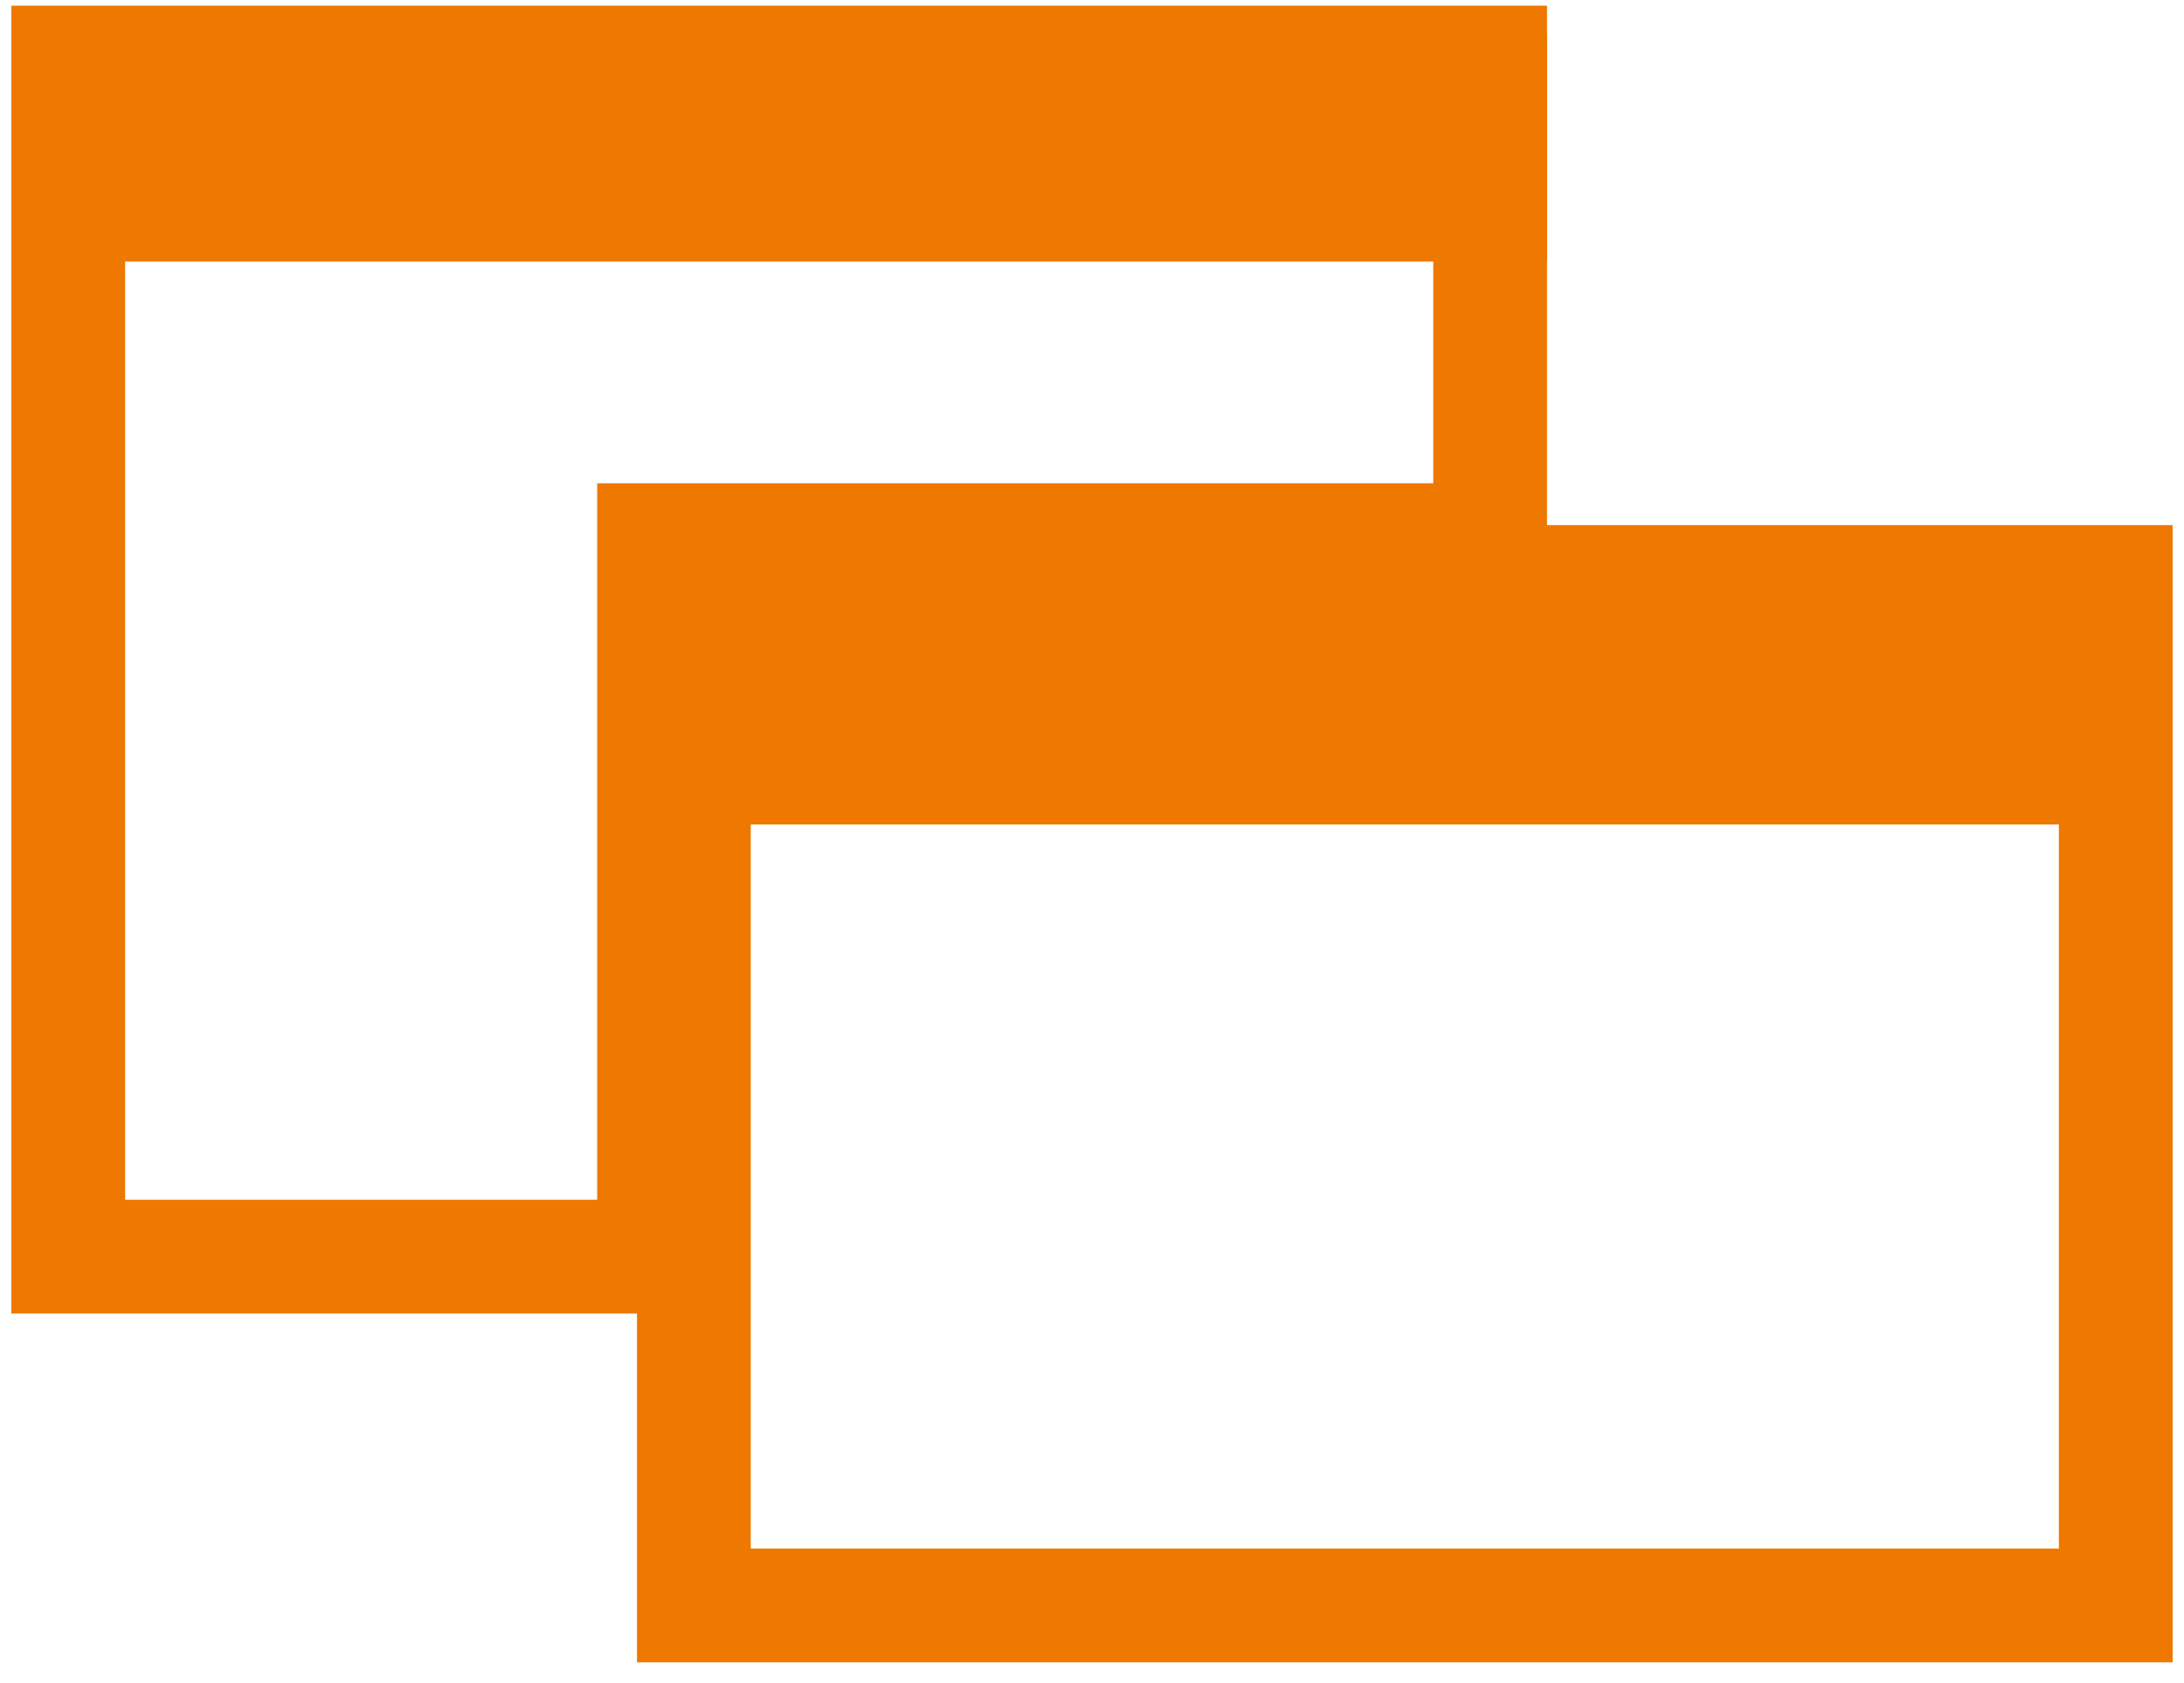
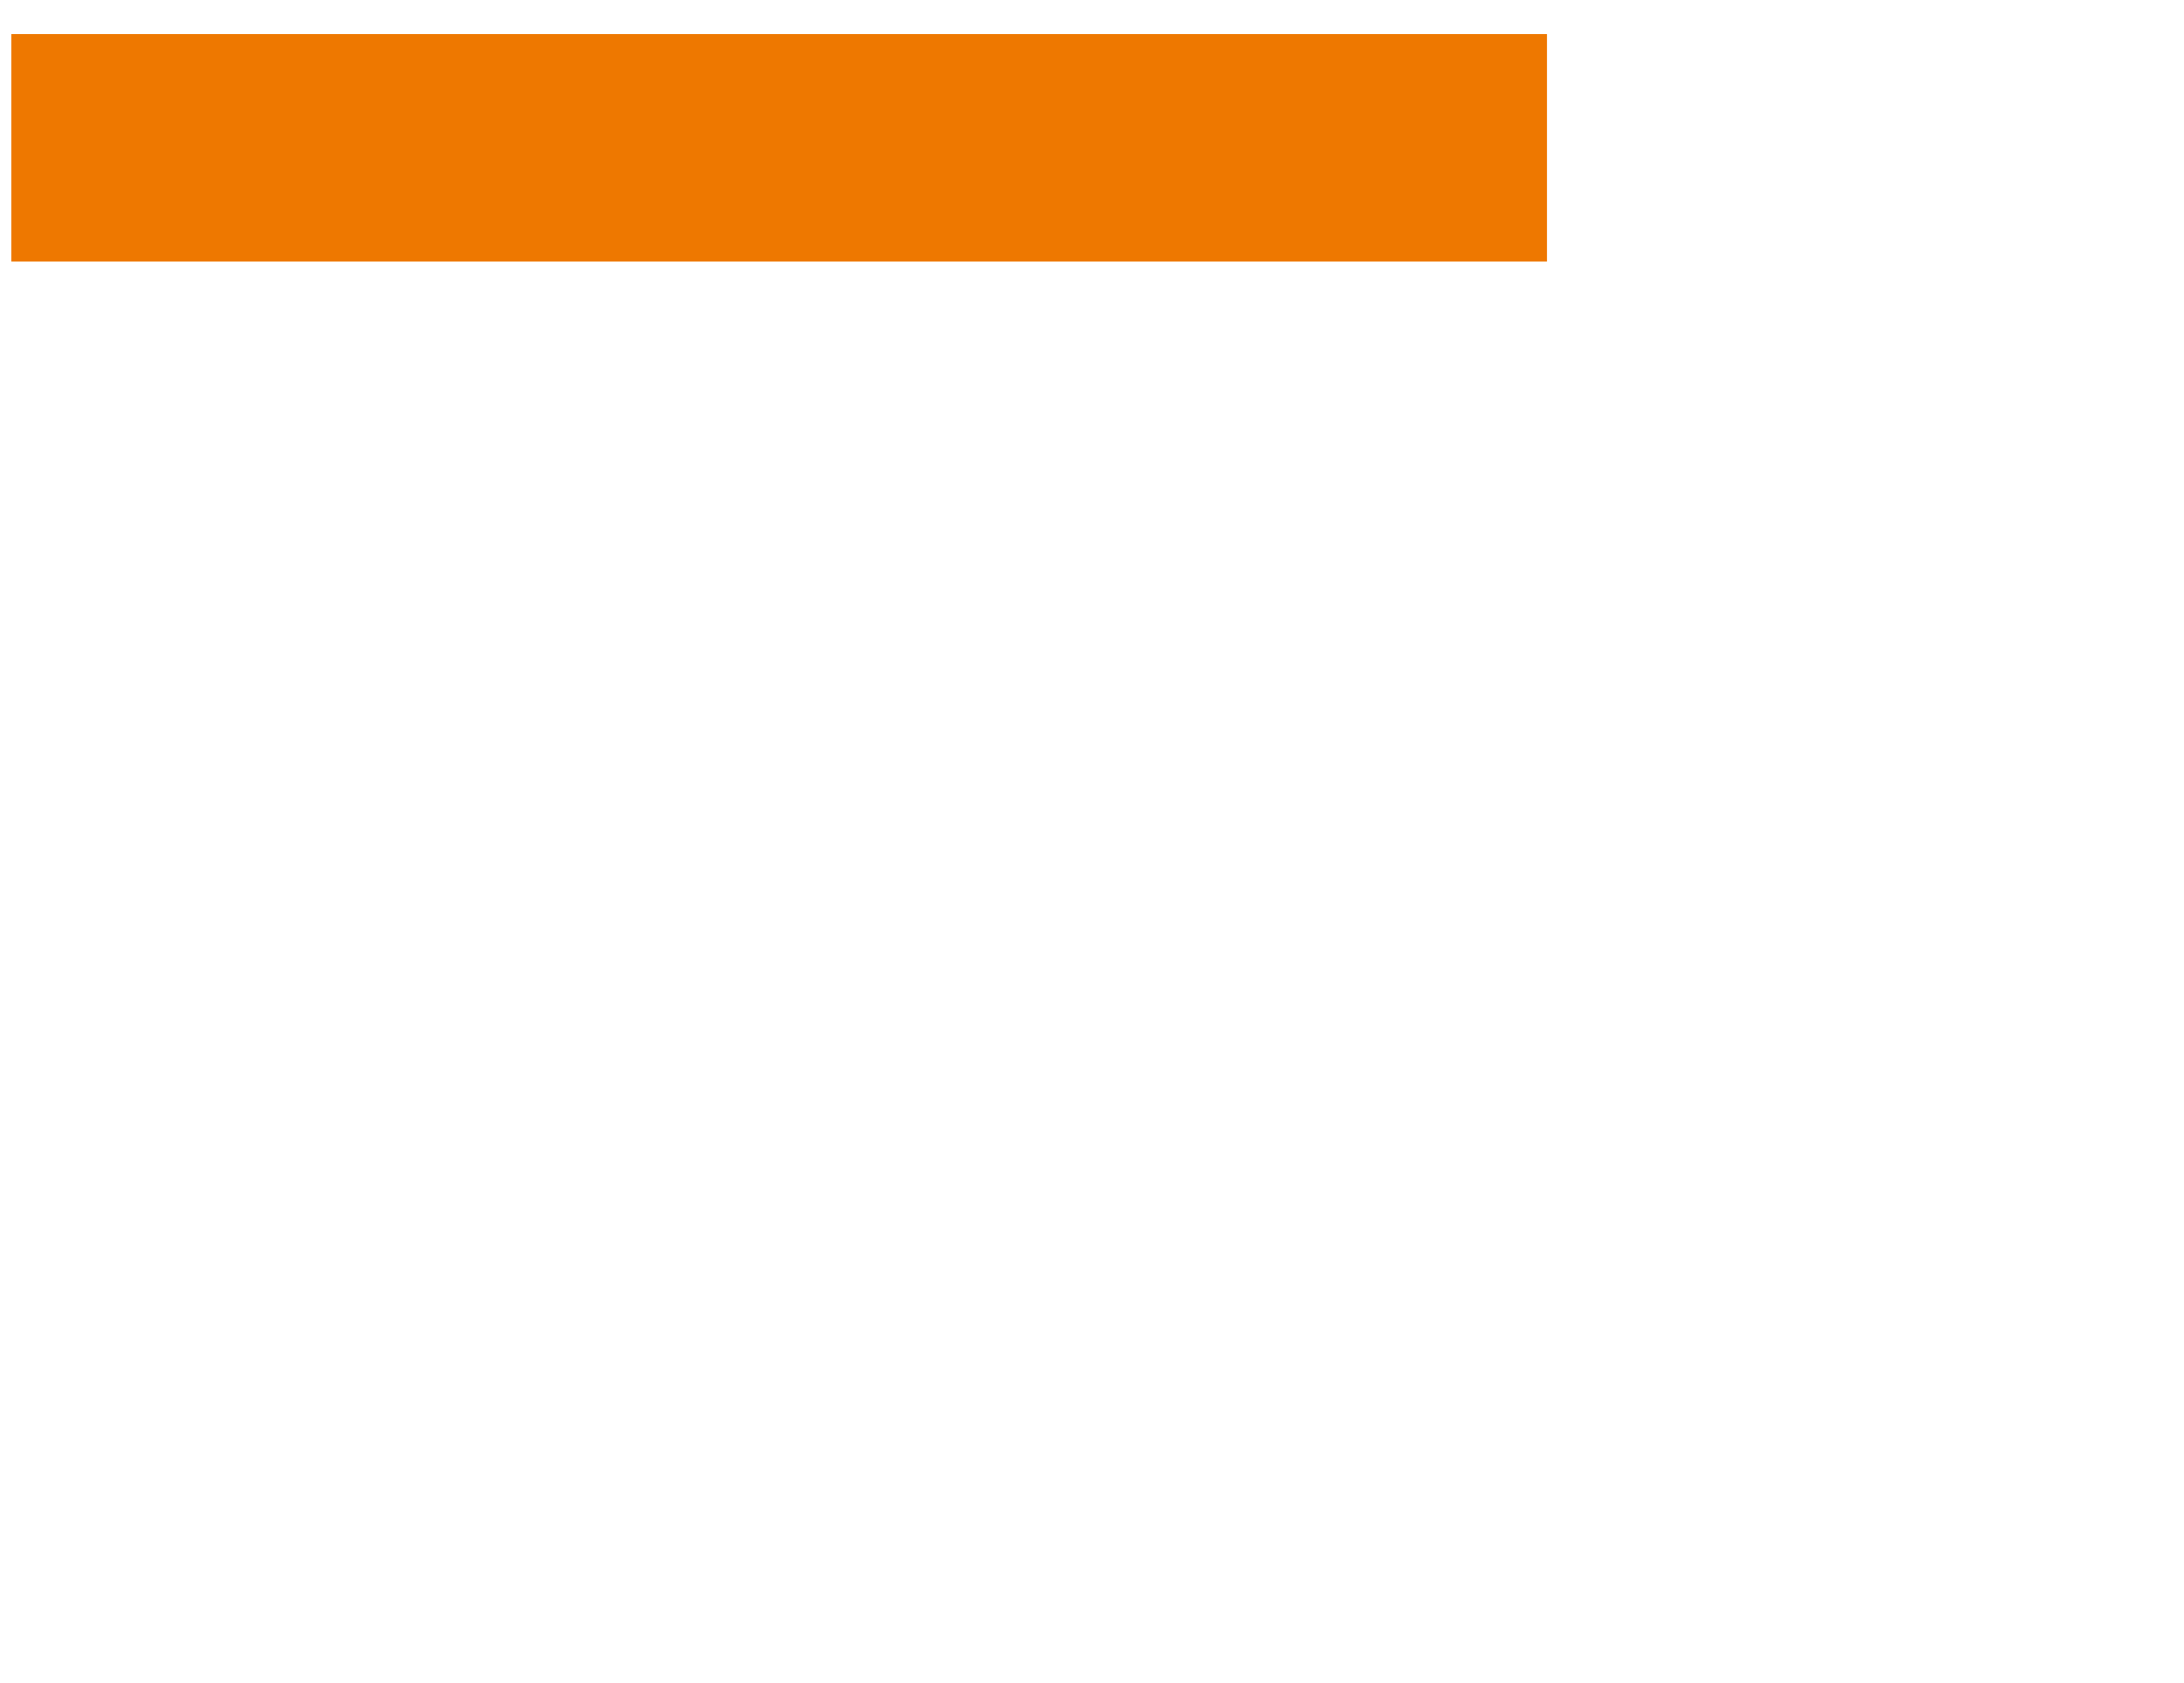
<svg xmlns="http://www.w3.org/2000/svg" version="1.0" id="レイヤー_1" x="0px" y="0px" width="38.4px" height="29.6px" viewBox="0 0 38.4 29.6" style="enable-background:new 0 0 38.4 29.6;" xml:space="preserve">
  <style type="text/css">
	.st0{fill:none;}
	.st1{fill:none;stroke:#EE7800;stroke-width:2;}
	.st2{fill:#EE7800;}
	.st3{fill:none;stroke:#EE7800;stroke-width:4;}
</style>
  <g id="グループ_344" transform="translate(-246 -14148)">
    <g id="長方形_958" transform="translate(257 14157.135)">
      <rect x="0.2" y="0.1" class="st0" width="27" height="20" />
-       <rect x="1.2" y="1.1" class="st1" width="25" height="18" />
    </g>
    <g id="パス_5428" transform="translate(246 14148)">
-       <path class="st0" d="M0.2,0.1h27v10.4H12.5v12.6H0.2V0.1z" />
-       <path class="st2" d="M2.2,2.1v19h8.3V10.5v-2h2h12.7V2.1H2.2 M0.2,0.1h27v10.4H12.5v12.6H0.2V0.1z" />
-     </g>
+       </g>
    <line id="線_142" class="st3" x1="246.2" y1="14150.6" x2="273.2" y2="14150.6" />
-     <line id="線_143" class="st3" x1="257.2" y1="14160.5" x2="284.2" y2="14160.5" />
  </g>
  <g>
</g>
  <g>
</g>
  <g>
</g>
  <g>
</g>
  <g>
</g>
  <g>
</g>
</svg>